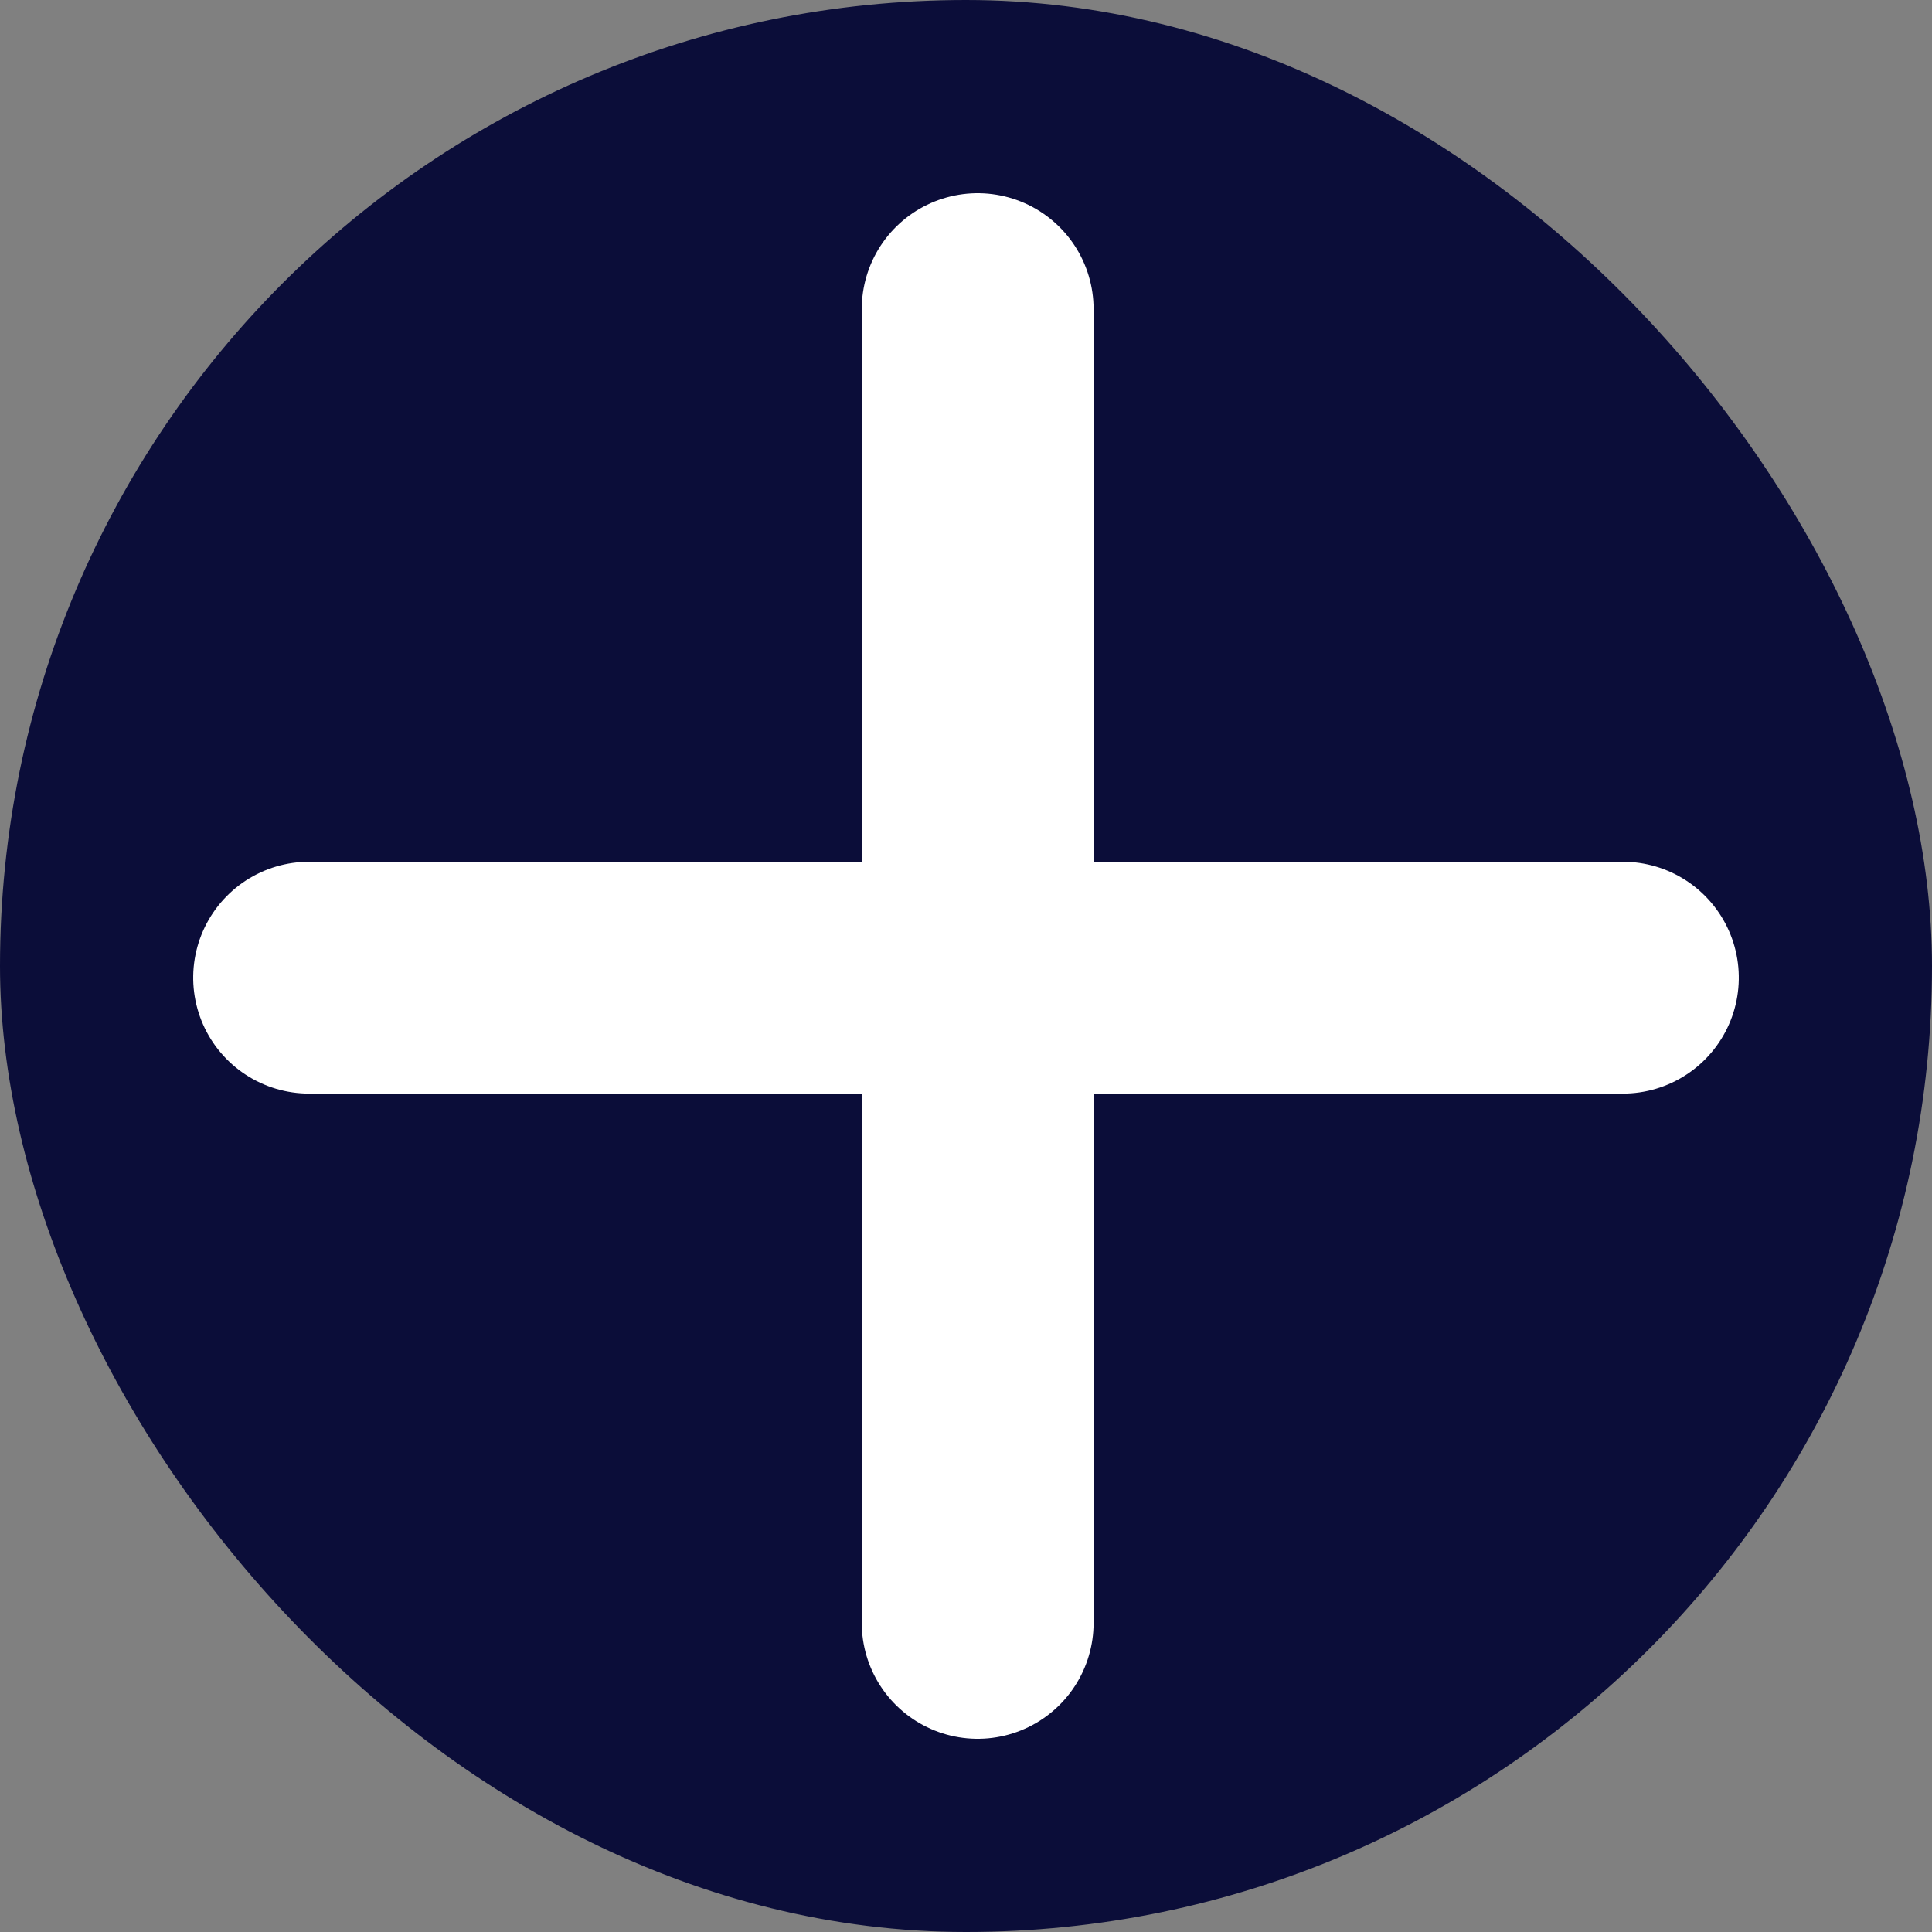
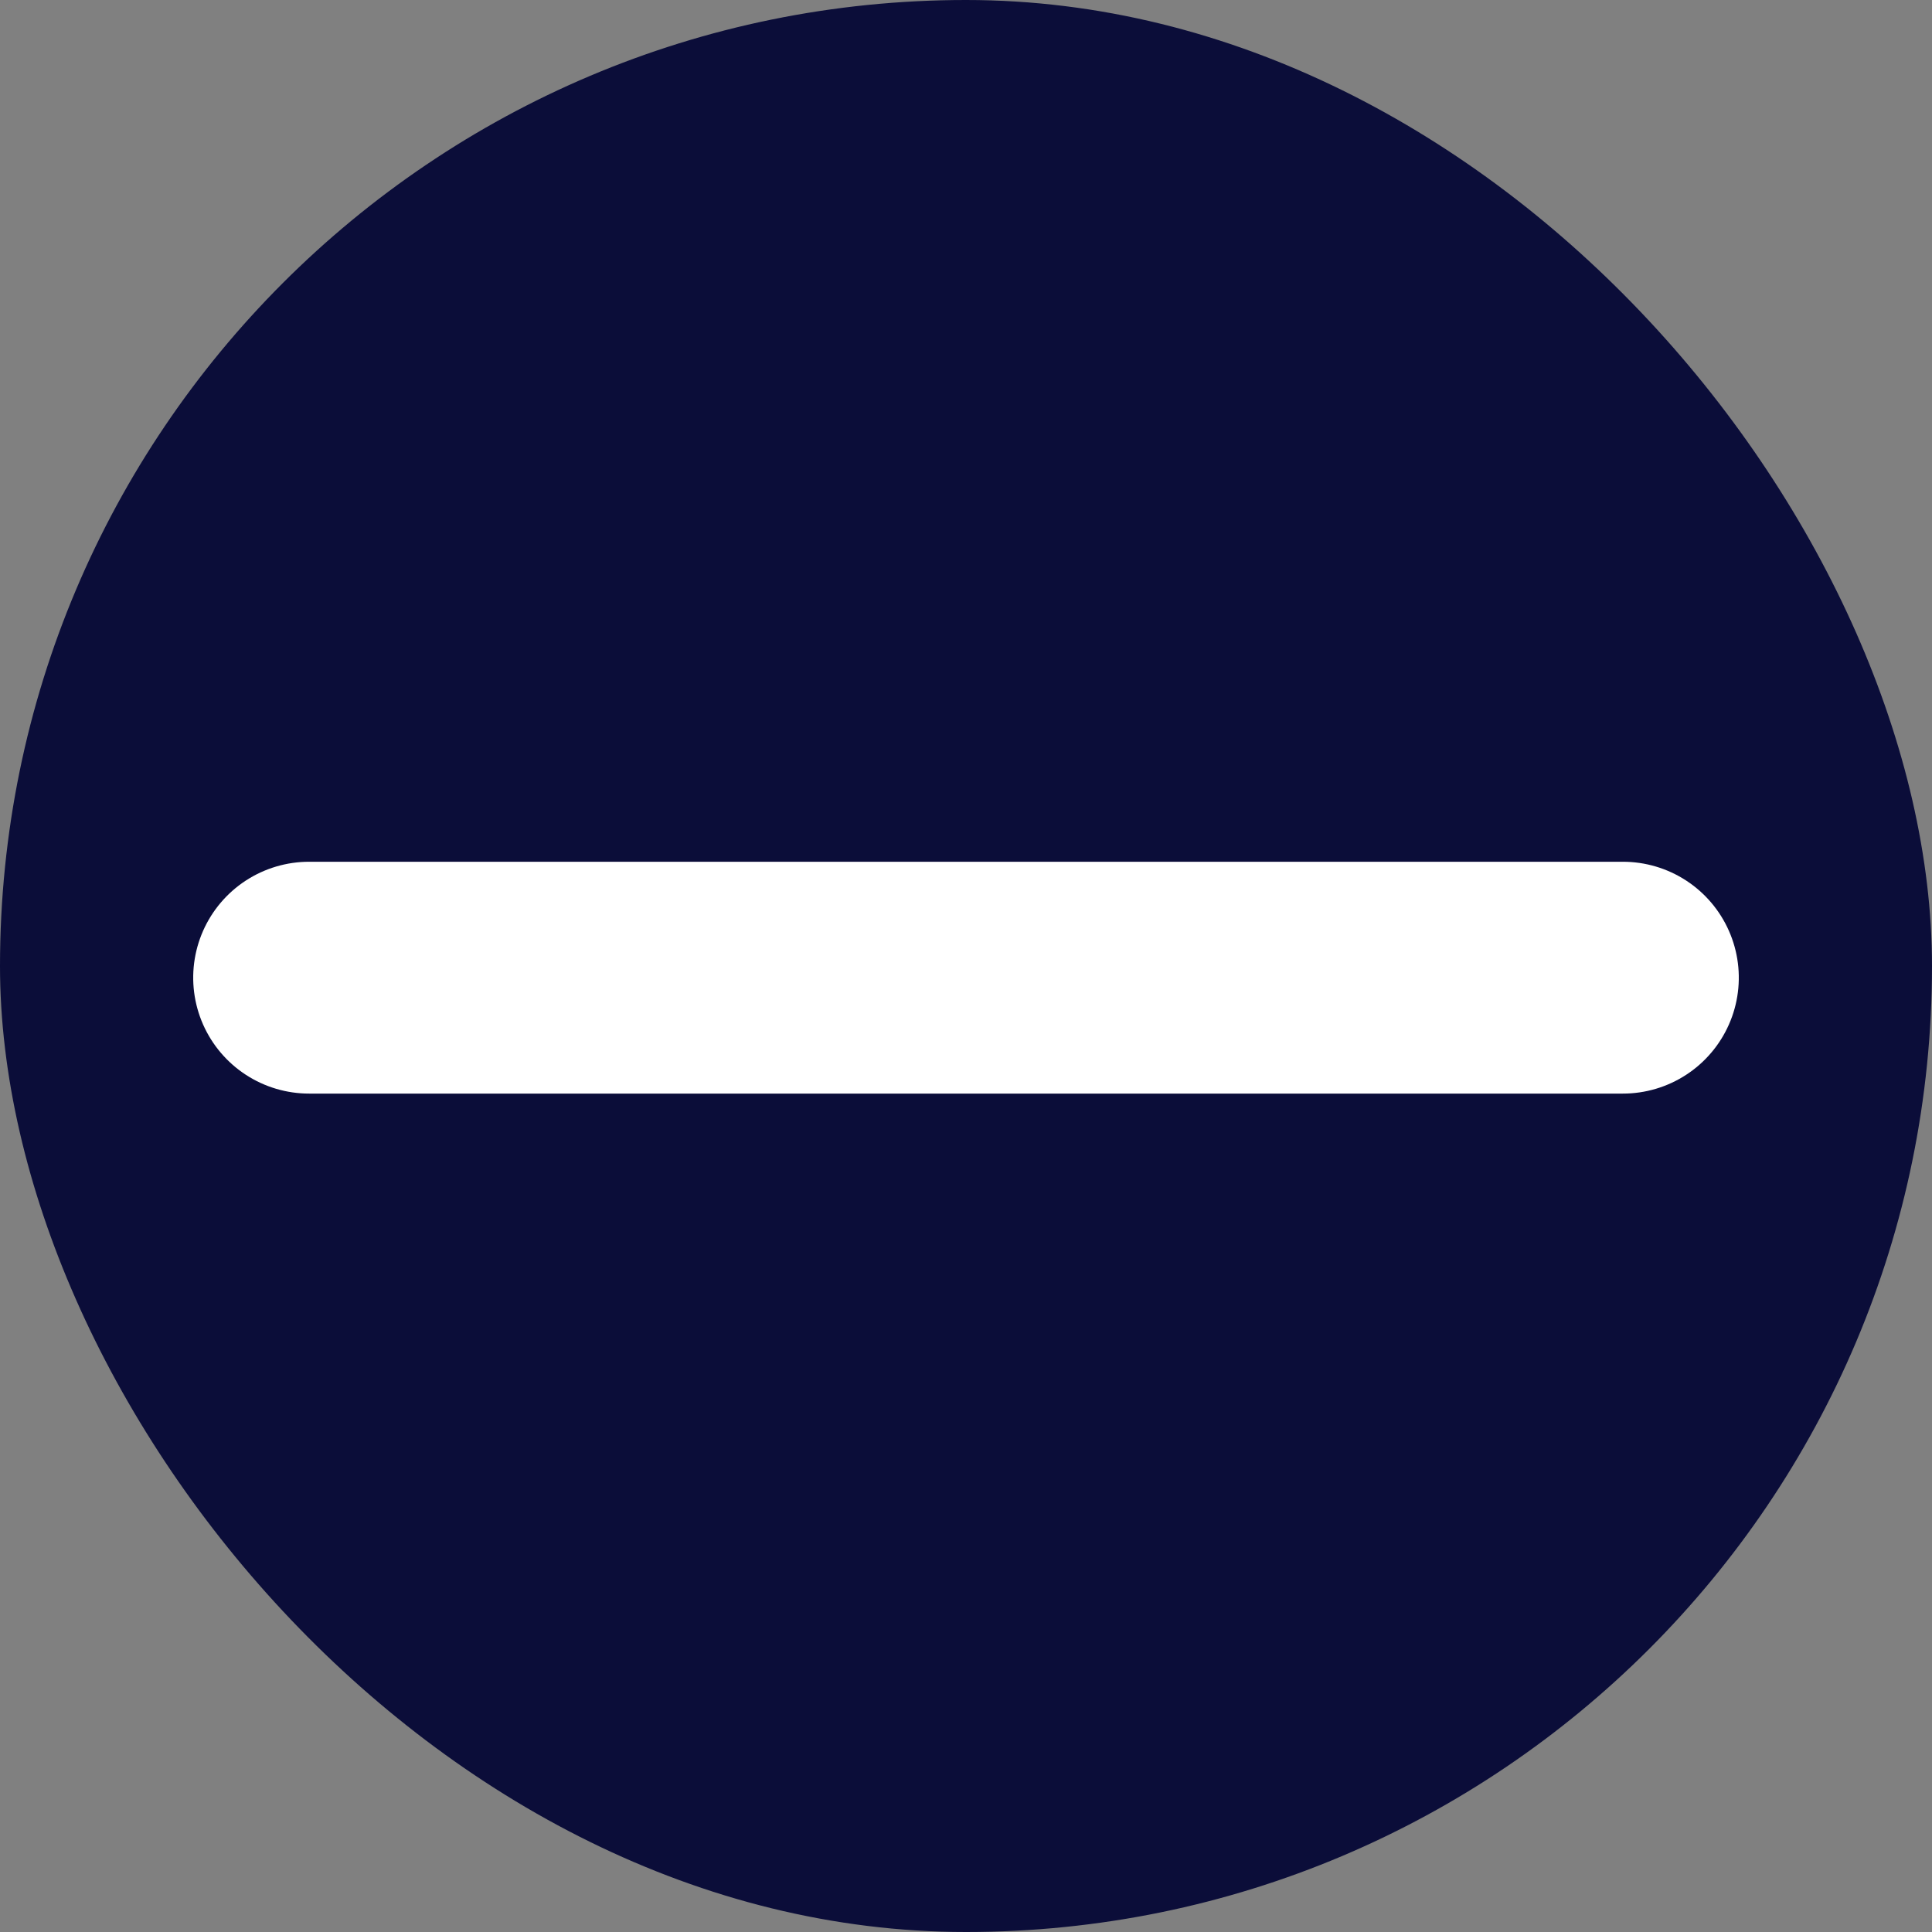
<svg xmlns="http://www.w3.org/2000/svg" width="25" height="25" viewBox="0 0 25 25">
  <rect x="0" y="0" width="25" height="25" fill="#808080" stroke="none" />
  <g id="Group_3772" data-name="Group 3772" transform="translate(-887 -2432)">
    <rect id="Rectangle_2235" data-name="Rectangle 2235" width="25" height="25" rx="12.5" transform="translate(887 2432)" fill="#0b0d39" />
    <g id="Group_3770" data-name="Group 3770" transform="translate(891 2436)">
-       <path id="Path_2996" data-name="Path 2996" d="M900,2438.714v17" transform="translate(-891.349 -2438.714)" fill="none" stroke="#fff" stroke-linecap="round" stroke-width="3" />
      <path id="Path_2997" data-name="Path 2997" d="M0,0V17" transform="translate(17 8.651) rotate(90)" fill="none" stroke="#fff" stroke-linecap="round" stroke-width="3" />
    </g>
  </g>
</svg>